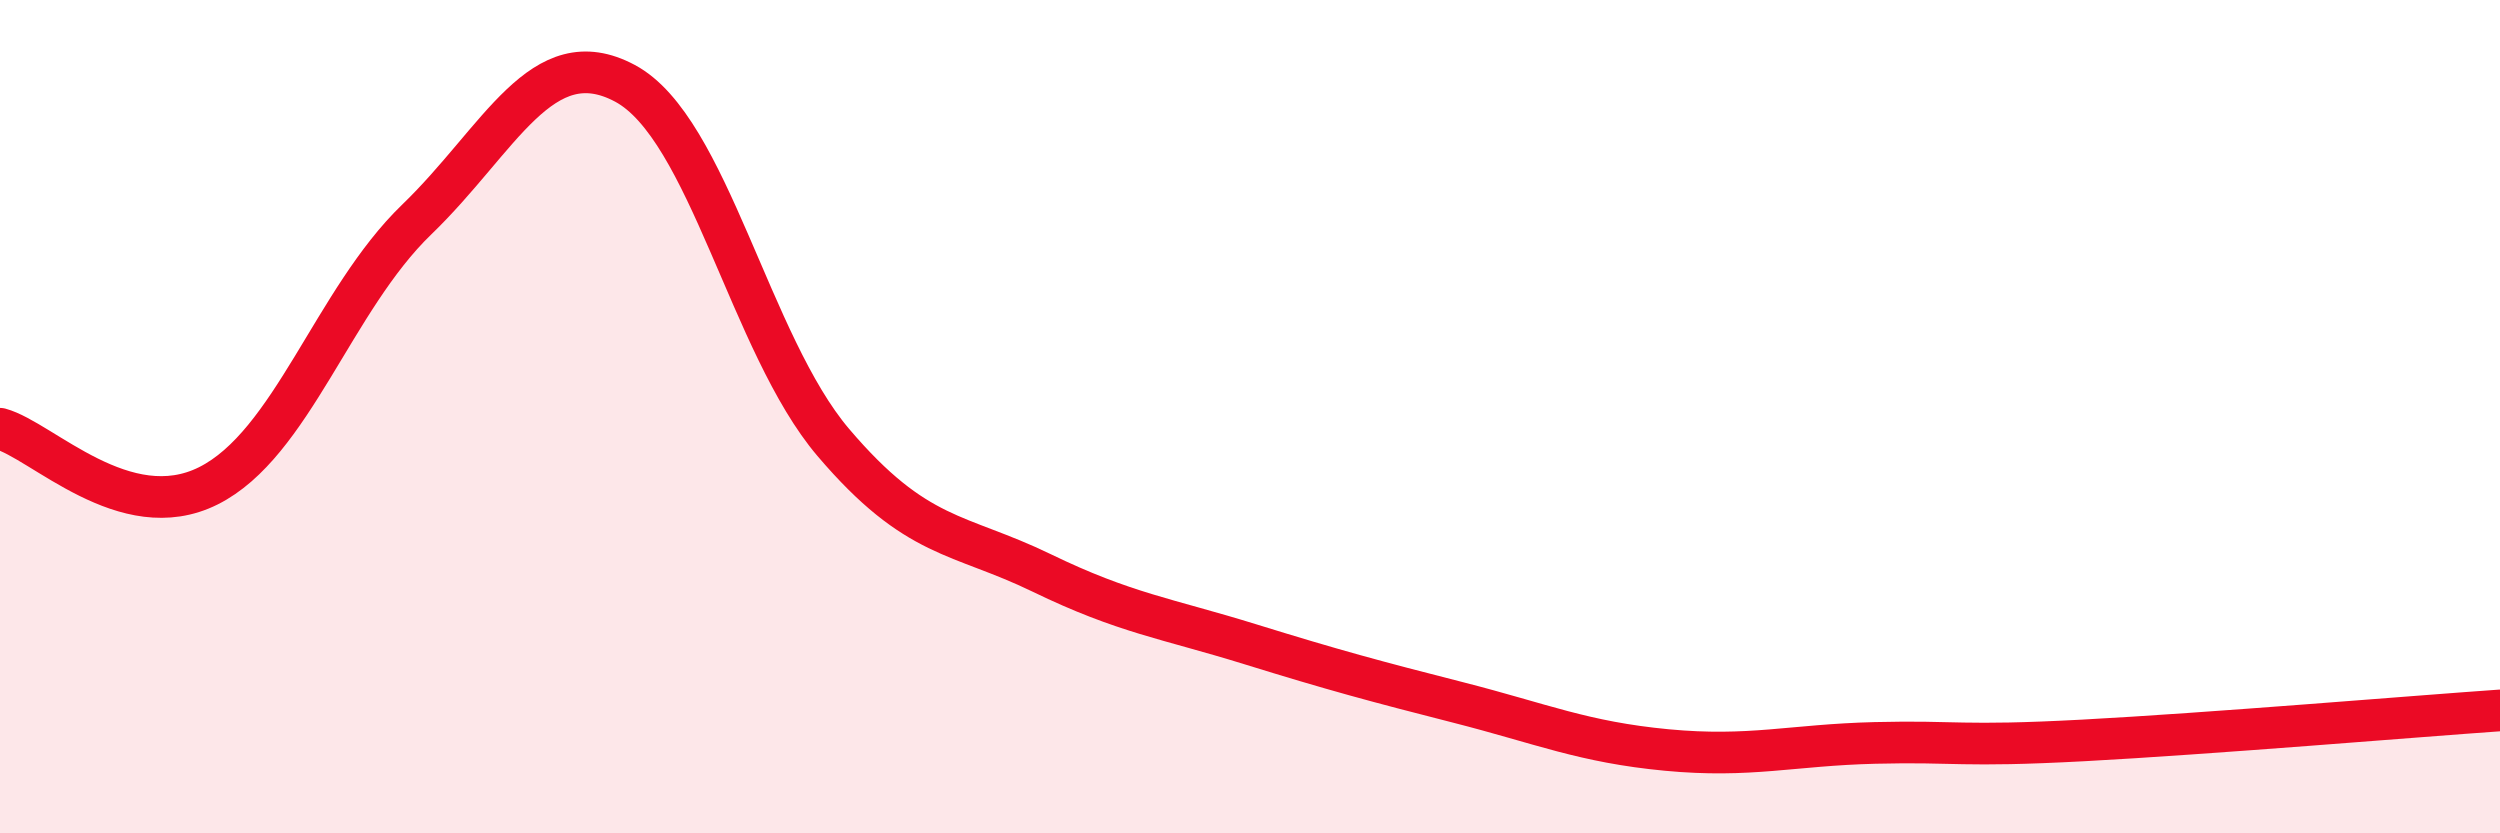
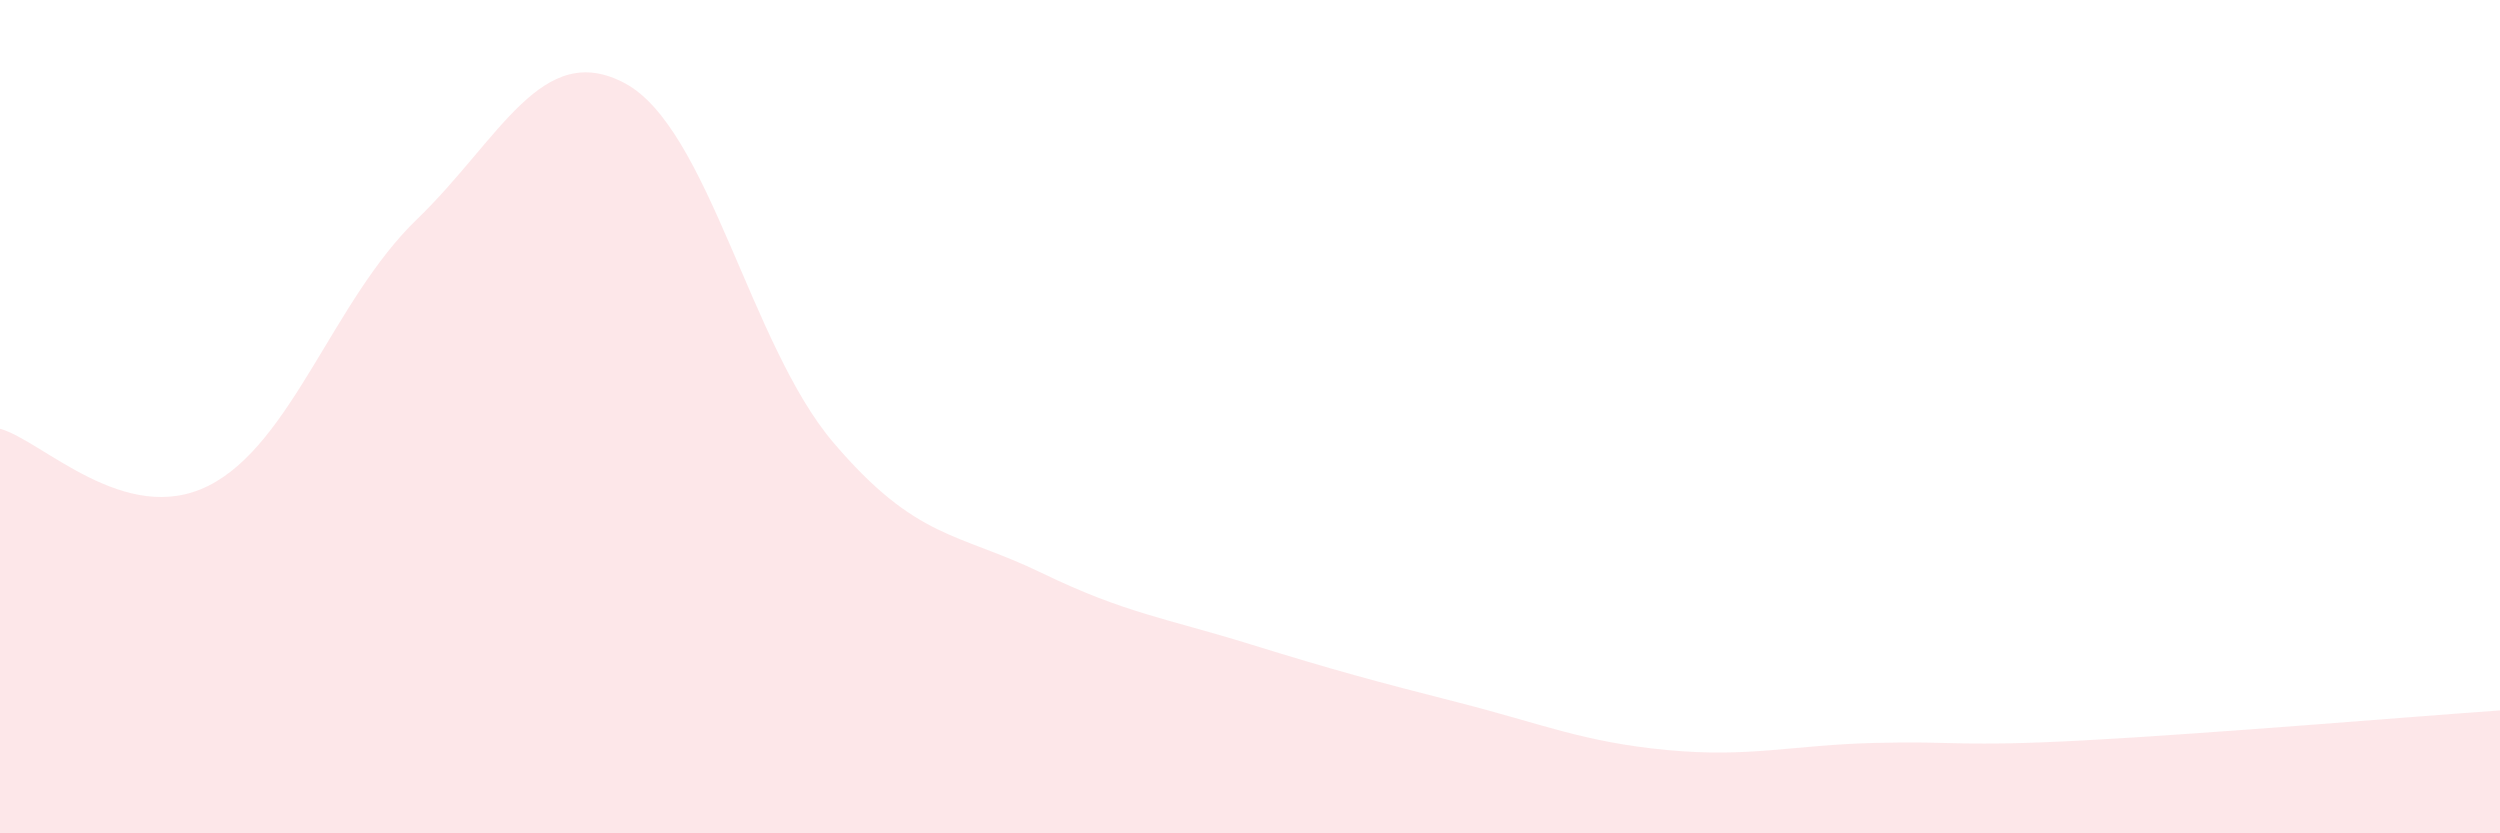
<svg xmlns="http://www.w3.org/2000/svg" width="60" height="20" viewBox="0 0 60 20">
  <path d="M 0,10.29 C 1,10.56 3,12.66 5,11.66 C 7,10.66 8,7.2 10,5.27 C 12,3.34 13,0.93 15,2 C 17,3.07 18,8.27 20,10.62 C 22,12.97 23,12.78 25,13.75 C 27,14.72 28,14.84 30,15.46 C 32,16.08 33,16.35 35,16.86 C 37,17.37 38,17.81 40,18 C 42,18.19 43,17.88 45,17.83 C 47,17.78 47,17.93 50,17.77 C 53,17.61 58,17.19 60,17.05L60 20L0 20Z" fill="#EB0A25" opacity="0.1" stroke-linecap="round" stroke-linejoin="round" />
-   <path d="M 0,10.29 C 1,10.56 3,12.66 5,11.66 C 7,10.66 8,7.2 10,5.27 C 12,3.34 13,0.93 15,2 C 17,3.07 18,8.27 20,10.62 C 22,12.97 23,12.78 25,13.75 C 27,14.72 28,14.84 30,15.46 C 32,16.08 33,16.35 35,16.86 C 37,17.37 38,17.81 40,18 C 42,18.19 43,17.88 45,17.83 C 47,17.78 47,17.93 50,17.77 C 53,17.61 58,17.19 60,17.05" stroke="#EB0A25" stroke-width="1" fill="none" stroke-linecap="round" stroke-linejoin="round" />
</svg>